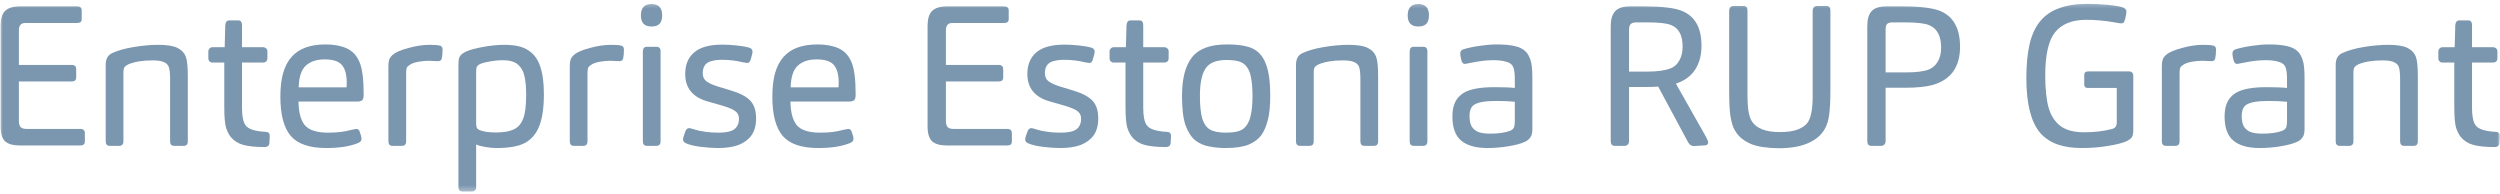
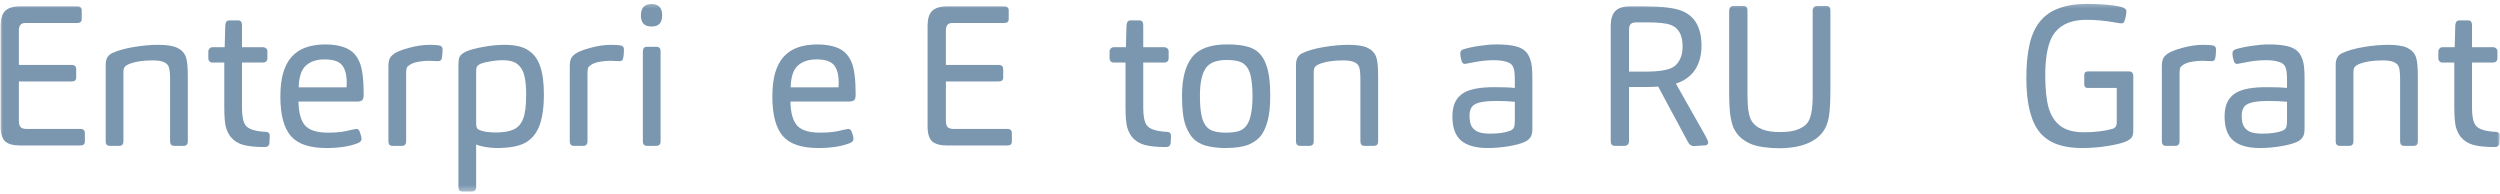
<svg xmlns="http://www.w3.org/2000/svg" width="439" height="34" viewBox="0 0 439 34" fill="none">
  <mask id="mask0_2155_679" style="mask-type:luminance" maskUnits="userSpaceOnUse" x="0" y="0" width="439" height="34">
    <path d="M439 0.319H0V33.682H439V0.319Z" fill="white" />
  </mask>
  <g mask="url(#mask0_2155_679)">
    <path d="M14.106 25.544H3.489C2.313 25.544 1.449 25.302 0.896 24.818C0.365 24.311 0.1 23.434 0.1 22.189V4.552C0.1 3.353 0.354 2.489 0.861 1.958C1.391 1.405 2.256 1.128 3.455 1.128H13.588C14.095 1.128 14.348 1.371 14.348 1.855V3.342C14.348 3.803 14.095 4.033 13.588 4.033H4.458C3.697 4.033 3.316 4.46 3.316 5.313V11.4H12.585C13.115 11.4 13.38 11.653 13.38 12.16V13.613C13.38 14.074 13.115 14.305 12.585 14.305H3.316V21.256C3.316 21.74 3.42 22.097 3.628 22.328C3.835 22.535 4.181 22.639 4.665 22.639H14.106C14.636 22.639 14.902 22.893 14.902 23.4V24.852C14.902 25.314 14.636 25.544 14.106 25.544Z" fill="#7B96AF" />
    <path d="M21.672 24.817C21.672 25.348 21.418 25.613 20.911 25.613H19.286C18.802 25.613 18.56 25.348 18.56 24.817V11.364C18.56 10.35 18.94 9.67 19.701 9.324C20.692 8.863 21.96 8.506 23.505 8.252C25.05 7.998 26.468 7.872 27.759 7.872C29.257 7.872 30.375 8.044 31.113 8.39C31.851 8.736 32.358 9.266 32.635 9.981C32.865 10.604 32.981 11.733 32.981 13.37V24.817C32.981 25.348 32.739 25.613 32.254 25.613H30.594C30.11 25.613 29.868 25.348 29.868 24.817V13.993C29.868 12.978 29.799 12.252 29.661 11.814C29.522 11.399 29.234 11.099 28.796 10.915C28.358 10.707 27.689 10.604 26.79 10.604C25.061 10.604 23.643 10.834 22.537 11.295C22.214 11.457 21.995 11.618 21.88 11.779C21.741 11.941 21.672 12.264 21.672 12.748V24.817Z" fill="#7B96AF" />
    <path d="M42.496 18.938C42.496 20.367 42.692 21.37 43.084 21.947C43.545 22.661 44.755 23.065 46.715 23.157C47.154 23.18 47.372 23.422 47.372 23.883L47.303 25.197C47.234 25.612 46.957 25.82 46.473 25.82C44.882 25.82 43.626 25.693 42.704 25.439C41.804 25.186 41.078 24.725 40.525 24.056C40.202 23.664 39.925 23.122 39.695 22.431C39.487 21.716 39.384 20.506 39.384 18.799V10.984H37.274C37.09 10.984 36.928 10.915 36.79 10.776C36.652 10.638 36.583 10.465 36.583 10.258V9.047C36.583 8.84 36.652 8.667 36.79 8.528C36.928 8.367 37.113 8.286 37.343 8.286H39.453L39.557 4.448C39.603 3.871 39.833 3.583 40.248 3.583H41.839C42.277 3.583 42.496 3.871 42.496 4.448V8.286H46.127C46.381 8.286 46.577 8.355 46.715 8.494C46.877 8.609 46.957 8.782 46.957 9.013V10.223C46.957 10.476 46.877 10.672 46.715 10.811C46.577 10.926 46.393 10.984 46.162 10.984H42.496V18.938Z" fill="#7B96AF" />
    <path d="M52.416 17.831C52.438 19.722 52.807 21.105 53.522 21.981C54.26 22.857 55.632 23.295 57.638 23.295C59.205 23.295 60.542 23.134 61.649 22.811L62.548 22.638C62.825 22.638 63.021 22.777 63.136 23.053C63.367 23.63 63.482 24.079 63.482 24.402C63.482 24.702 63.297 24.932 62.929 25.094C61.499 25.693 59.62 25.993 57.292 25.993C54.364 25.993 52.288 25.29 51.067 23.883C49.844 22.454 49.234 20.148 49.234 16.967C49.234 15.353 49.395 13.97 49.718 12.817C50.064 11.641 50.571 10.684 51.24 9.946C51.908 9.209 52.738 8.667 53.73 8.321C54.721 7.975 55.874 7.802 57.188 7.802C58.64 7.802 59.874 8.033 60.888 8.494C61.903 8.955 62.652 9.762 63.136 10.915C63.62 12.044 63.862 13.924 63.862 16.552C63.862 17.105 63.77 17.462 63.586 17.624C63.517 17.67 63.401 17.716 63.24 17.762C63.102 17.808 62.975 17.831 62.859 17.831H52.416ZM52.45 15.341H60.854L60.888 14.546C60.888 13.14 60.612 12.102 60.058 11.434C59.505 10.765 58.49 10.431 57.015 10.431C55.585 10.431 54.479 10.8 53.695 11.537C52.911 12.252 52.496 13.52 52.45 15.341Z" fill="#7B96AF" />
    <path d="M71.317 24.817C71.317 25.348 71.064 25.613 70.557 25.613H68.931C68.447 25.613 68.205 25.348 68.205 24.817V11.572C68.205 11.157 68.251 10.8 68.343 10.5C68.436 10.177 68.678 9.854 69.07 9.532C69.554 9.14 70.442 8.771 71.733 8.425C73.047 8.056 74.292 7.872 75.467 7.872C76.274 7.872 76.862 7.918 77.231 8.01C77.37 8.033 77.485 8.102 77.577 8.217C77.669 8.333 77.715 8.471 77.715 8.632C77.715 9.324 77.669 9.866 77.577 10.258C77.508 10.581 77.289 10.742 76.92 10.742L75.26 10.673C74.707 10.673 74.107 10.73 73.462 10.846C72.839 10.961 72.366 11.122 72.044 11.33C71.721 11.537 71.525 11.71 71.456 11.849C71.364 12.01 71.317 12.344 71.317 12.851V24.817Z" fill="#7B96AF" />
    <path d="M83.611 32.84C83.611 33.371 83.334 33.636 82.781 33.636H81.225C80.74 33.636 80.499 33.371 80.499 32.84V11.468C80.499 10.8 80.556 10.327 80.671 10.05C80.832 9.681 81.202 9.359 81.778 9.082C82.47 8.759 83.473 8.483 84.787 8.252C86.101 7.998 87.369 7.872 88.591 7.872C90.435 7.872 91.83 8.194 92.775 8.84C93.744 9.462 94.436 10.396 94.85 11.641C95.288 12.886 95.507 14.523 95.507 16.552C95.507 18.881 95.242 20.725 94.712 22.085C94.205 23.422 93.386 24.414 92.257 25.059C91.127 25.682 89.455 25.993 87.242 25.993C86.642 25.993 85.985 25.935 85.271 25.82C84.556 25.705 84.003 25.555 83.611 25.371V32.84ZM83.611 21.636C83.611 21.82 83.634 22.039 83.68 22.293C83.726 22.523 83.888 22.696 84.164 22.811C84.441 22.95 84.856 23.065 85.409 23.157C85.985 23.226 86.527 23.261 87.035 23.261C88.395 23.261 89.444 23.088 90.182 22.742C90.942 22.396 91.496 21.785 91.842 20.909C92.21 20.033 92.395 18.615 92.395 16.656C92.395 15.272 92.291 14.166 92.084 13.336C91.899 12.483 91.519 11.814 90.942 11.33C90.366 10.823 89.455 10.569 88.21 10.569C87.588 10.569 86.885 10.638 86.101 10.777C85.34 10.892 84.752 11.042 84.337 11.226C84.037 11.364 83.83 11.549 83.715 11.779C83.645 11.918 83.611 12.252 83.611 12.782V21.636Z" fill="#7B96AF" />
    <path d="M103.165 24.817C103.165 25.348 102.912 25.613 102.404 25.613H100.779C100.295 25.613 100.053 25.348 100.053 24.817V11.572C100.053 11.157 100.099 10.8 100.191 10.5C100.283 10.177 100.525 9.854 100.917 9.532C101.401 9.14 102.289 8.771 103.58 8.425C104.894 8.056 106.139 7.872 107.315 7.872C108.122 7.872 108.71 7.918 109.079 8.01C109.217 8.033 109.333 8.102 109.425 8.217C109.517 8.333 109.563 8.471 109.563 8.632C109.563 9.324 109.517 9.866 109.425 10.258C109.355 10.581 109.137 10.742 108.768 10.742L107.108 10.673C106.554 10.673 105.955 10.73 105.309 10.846C104.687 10.961 104.214 11.122 103.891 11.33C103.569 11.537 103.373 11.71 103.303 11.849C103.211 12.01 103.165 12.344 103.165 12.851V24.817Z" fill="#7B96AF" />
    <path d="M115.999 24.817C115.999 25.347 115.746 25.612 115.237 25.612H113.613C113.128 25.612 112.886 25.347 112.886 24.817V9.047C112.886 8.494 113.128 8.217 113.613 8.217H115.272C115.757 8.217 115.999 8.482 115.999 9.012V24.817ZM116.275 2.684C116.275 3.375 116.114 3.882 115.791 4.205C115.492 4.505 115.03 4.655 114.408 4.655C113.163 4.655 112.541 4.009 112.541 2.718C112.541 1.381 113.163 0.712 114.408 0.712C115.653 0.712 116.275 1.369 116.275 2.684Z" fill="#7B96AF" />
-     <path d="M126.995 18.592L124.333 17.831C121.658 17.094 120.322 15.48 120.322 12.99C120.322 11.353 120.852 10.085 121.912 9.186C122.973 8.286 124.61 7.837 126.823 7.837C127.561 7.837 128.379 7.883 129.278 7.975C130.2 8.067 130.95 8.194 131.526 8.356C131.941 8.471 132.149 8.725 132.149 9.116C132.149 9.301 132.022 9.797 131.768 10.604C131.745 10.65 131.687 10.742 131.595 10.88C131.526 10.995 131.399 11.053 131.215 11.053L130.488 10.949C129.313 10.65 128.067 10.5 126.754 10.5C126.062 10.5 125.44 10.581 124.886 10.742C124.356 10.88 123.976 11.134 123.745 11.503C123.515 11.872 123.399 12.321 123.399 12.851C123.399 13.497 123.641 13.993 124.125 14.338C124.61 14.661 125.267 14.95 126.097 15.203L128.483 15.929C130.005 16.39 131.1 16.978 131.768 17.693C132.437 18.408 132.771 19.445 132.771 20.805C132.771 22.004 132.507 22.984 131.975 23.745C131.446 24.483 130.696 25.048 129.728 25.44C128.759 25.808 127.549 25.993 126.097 25.993C125.175 25.993 124.16 25.924 123.053 25.785C121.946 25.647 121.082 25.44 120.46 25.163C120.114 25.025 119.941 24.782 119.941 24.437C119.941 24.252 120.079 23.791 120.356 23.053C120.494 22.685 120.725 22.5 121.048 22.5C121.164 22.5 121.428 22.569 121.843 22.708C123.087 23.099 124.541 23.296 126.2 23.296C127.469 23.296 128.379 23.099 128.933 22.708C129.485 22.293 129.762 21.67 129.762 20.84C129.762 20.31 129.579 19.895 129.209 19.595C128.864 19.272 128.125 18.938 126.995 18.592Z" fill="#7B96AF" />
    <path d="M138.806 17.831C138.828 19.722 139.197 21.105 139.912 21.981C140.65 22.857 142.022 23.295 144.027 23.295C145.595 23.295 146.932 23.134 148.039 22.811L148.938 22.638C149.215 22.638 149.41 22.777 149.526 23.053C149.756 23.63 149.872 24.079 149.872 24.402C149.872 24.702 149.687 24.932 149.318 25.094C147.889 25.693 146.01 25.993 143.681 25.993C140.753 25.993 138.678 25.29 137.457 23.883C136.235 22.454 135.624 20.148 135.624 16.967C135.624 15.353 135.784 13.97 136.108 12.817C136.454 11.641 136.961 10.684 137.629 9.946C138.297 9.209 139.128 8.667 140.119 8.321C141.11 7.975 142.263 7.802 143.578 7.802C145.03 7.802 146.263 8.033 147.278 8.494C148.293 8.955 149.041 9.762 149.526 10.915C150.01 12.044 150.252 13.924 150.252 16.552C150.252 17.105 150.16 17.462 149.975 17.624C149.906 17.67 149.791 17.716 149.63 17.762C149.492 17.808 149.365 17.831 149.249 17.831H138.806ZM138.84 15.341H147.243L147.278 14.546C147.278 13.14 147.002 12.102 146.448 11.434C145.895 10.765 144.88 10.431 143.405 10.431C141.975 10.431 140.869 10.8 140.085 11.537C139.301 12.252 138.886 13.52 138.84 15.341Z" fill="#7B96AF" />
    <path d="M176.889 25.544H166.272C165.096 25.544 164.232 25.302 163.678 24.818C163.148 24.311 162.883 23.434 162.883 22.189V4.552C162.883 3.353 163.137 2.489 163.644 1.958C164.174 1.405 165.039 1.128 166.237 1.128H176.371C176.878 1.128 177.131 1.371 177.131 1.855V3.342C177.131 3.803 176.878 4.033 176.371 4.033H167.24C166.48 4.033 166.099 4.46 166.099 5.313V11.4H175.368C175.898 11.4 176.163 11.653 176.163 12.16V13.613C176.163 14.074 175.898 14.305 175.368 14.305H166.099V21.256C166.099 21.74 166.203 22.097 166.411 22.328C166.618 22.535 166.964 22.639 167.448 22.639H176.889C177.419 22.639 177.685 22.893 177.685 23.4V24.852C177.685 25.314 177.419 25.544 176.889 25.544Z" fill="#7B96AF" />
-     <path d="M187.077 18.592L184.414 17.831C181.74 17.094 180.403 15.48 180.403 12.99C180.403 11.353 180.932 10.085 181.993 9.186C183.054 8.286 184.691 7.837 186.904 7.837C187.641 7.837 188.46 7.883 189.36 7.975C190.282 8.067 191.031 8.194 191.607 8.356C192.022 8.471 192.23 8.725 192.23 9.116C192.23 9.301 192.103 9.797 191.85 10.604C191.826 10.65 191.768 10.742 191.676 10.88C191.607 10.995 191.48 11.053 191.296 11.053L190.57 10.949C189.394 10.65 188.149 10.5 186.835 10.5C186.143 10.5 185.521 10.581 184.967 10.742C184.438 10.88 184.057 11.134 183.826 11.503C183.596 11.872 183.48 12.321 183.48 12.851C183.48 13.497 183.722 13.993 184.206 14.338C184.691 14.661 185.347 14.95 186.178 15.203L188.564 15.929C190.086 16.39 191.181 16.978 191.85 17.693C192.518 18.408 192.853 19.445 192.853 20.805C192.853 22.004 192.587 22.984 192.056 23.745C191.527 24.483 190.778 25.048 189.809 25.44C188.84 25.808 187.63 25.993 186.178 25.993C185.255 25.993 184.241 25.924 183.134 25.785C182.028 25.647 181.164 25.44 180.541 25.163C180.195 25.025 180.021 24.782 180.021 24.437C180.021 24.252 180.16 23.791 180.437 23.053C180.575 22.685 180.805 22.5 181.129 22.5C181.244 22.5 181.509 22.569 181.924 22.708C183.169 23.099 184.621 23.296 186.281 23.296C187.549 23.296 188.46 23.099 189.014 22.708C189.566 22.293 189.843 21.67 189.843 20.84C189.843 20.31 189.659 19.895 189.291 19.595C188.945 19.272 188.206 18.938 187.077 18.592Z" fill="#7B96AF" />
    <path d="M200.754 18.938C200.754 20.367 200.95 21.37 201.341 21.947C201.803 22.661 203.013 23.065 204.973 23.157C205.41 23.18 205.63 23.422 205.63 23.883L205.56 25.197C205.491 25.612 205.214 25.82 204.731 25.82C203.14 25.82 201.883 25.693 200.961 25.439C200.062 25.186 199.336 24.725 198.782 24.056C198.46 23.664 198.183 23.122 197.953 22.431C197.745 21.716 197.641 20.506 197.641 18.799V10.984H195.532C195.347 10.984 195.186 10.915 195.048 10.776C194.909 10.638 194.84 10.465 194.84 10.258V9.047C194.84 8.84 194.909 8.667 195.048 8.528C195.186 8.367 195.37 8.286 195.6 8.286H197.71L197.815 4.448C197.86 3.871 198.09 3.583 198.505 3.583H200.097C200.535 3.583 200.754 3.871 200.754 4.448V8.286H204.385C204.638 8.286 204.834 8.355 204.973 8.494C205.134 8.609 205.214 8.782 205.214 9.013V10.223C205.214 10.476 205.134 10.672 204.973 10.811C204.834 10.926 204.649 10.984 204.419 10.984H200.754V18.938Z" fill="#7B96AF" />
    <path d="M223.053 16.759C223.053 18.558 222.916 19.987 222.639 21.048C222.385 22.085 222.016 22.961 221.532 23.676C221.048 24.367 220.31 24.932 219.319 25.37C218.328 25.785 216.956 25.993 215.203 25.993C214.212 25.993 213.255 25.901 212.333 25.716C211.411 25.555 210.593 25.198 209.878 24.644C209.186 24.068 208.621 23.192 208.183 22.016C207.768 20.817 207.561 19.099 207.561 16.863C207.561 13.797 208.148 11.526 209.325 10.05C210.5 8.552 212.541 7.802 215.446 7.802C217.544 7.802 219.1 8.067 220.114 8.598C221.128 9.128 221.867 10.039 222.327 11.33C222.812 12.598 223.053 14.408 223.053 16.759ZM219.942 16.932C219.942 15.595 219.85 14.465 219.665 13.543C219.504 12.598 219.134 11.86 218.558 11.33C218.005 10.8 216.945 10.534 215.377 10.534C213.555 10.534 212.322 11.041 211.676 12.056C211.031 13.047 210.707 14.627 210.707 16.794C210.707 18.5 210.835 19.814 211.089 20.736C211.364 21.659 211.803 22.316 212.402 22.707C213.025 23.099 213.981 23.295 215.272 23.295C216.771 23.295 217.809 23.053 218.385 22.569C218.984 22.062 219.388 21.336 219.596 20.39C219.826 19.445 219.942 18.292 219.942 16.932Z" fill="#7B96AF" />
    <path d="M230.69 24.817C230.69 25.348 230.436 25.613 229.929 25.613H228.303C227.82 25.613 227.577 25.348 227.577 24.817V11.364C227.577 10.35 227.957 9.67 228.718 9.324C229.71 8.863 230.978 8.506 232.523 8.252C234.067 7.998 235.485 7.872 236.776 7.872C238.274 7.872 239.393 8.044 240.131 8.39C240.869 8.736 241.376 9.266 241.653 9.981C241.883 10.604 241.999 11.733 241.999 13.37V24.817C241.999 25.348 241.756 25.613 241.272 25.613H239.612C239.128 25.613 238.886 25.348 238.886 24.817V13.993C238.886 12.978 238.817 12.252 238.678 11.814C238.54 11.399 238.252 11.099 237.814 10.915C237.376 10.707 236.707 10.604 235.808 10.604C234.078 10.604 232.66 10.834 231.554 11.295C231.231 11.457 231.012 11.618 230.897 11.779C230.759 11.941 230.69 12.264 230.69 12.748V24.817Z" fill="#7B96AF" />
-     <path d="M250.649 24.817C250.649 25.347 250.396 25.612 249.888 25.612H248.263C247.778 25.612 247.537 25.347 247.537 24.817V9.047C247.537 8.494 247.778 8.217 248.263 8.217H249.923C250.407 8.217 250.649 8.482 250.649 9.012V24.817ZM250.925 2.684C250.925 3.375 250.764 3.882 250.442 4.205C250.142 4.505 249.681 4.655 249.058 4.655C247.814 4.655 247.191 4.009 247.191 2.718C247.191 1.381 247.814 0.712 249.058 0.712C250.304 0.712 250.925 1.369 250.925 2.684Z" fill="#7B96AF" />
    <path d="M269.082 22.673C269.082 23.318 268.966 23.803 268.736 24.125C268.459 24.494 268.125 24.759 267.733 24.921C267.087 25.221 266.142 25.474 264.897 25.682C263.652 25.889 262.431 25.993 261.231 25.993C259.157 25.993 257.6 25.555 256.562 24.679C255.548 23.803 255.041 22.396 255.041 20.46C255.041 19.445 255.202 18.604 255.525 17.935C255.848 17.267 256.343 16.725 257.012 16.31C258.119 15.641 259.917 15.307 262.407 15.307C263.998 15.307 265.197 15.353 266.004 15.445V14.027C266.004 12.99 265.923 12.275 265.761 11.883C265.577 11.353 265.162 11.007 264.517 10.846C263.894 10.661 263.157 10.569 262.303 10.569C261.127 10.569 259.871 10.707 258.534 10.984C257.773 11.145 257.346 11.226 257.254 11.226C256.977 11.226 256.781 11.065 256.666 10.742C256.506 10.211 256.424 9.75 256.424 9.358C256.424 8.99 256.631 8.748 257.047 8.632C257.9 8.379 258.845 8.183 259.883 8.044C260.943 7.883 261.911 7.802 262.788 7.802C264.171 7.802 265.267 7.906 266.073 8.113C266.88 8.298 267.503 8.621 267.94 9.082C268.264 9.405 268.528 9.877 268.736 10.5C268.966 11.099 269.082 12.137 269.082 13.612V22.673ZM266.004 17.866C264.99 17.774 263.907 17.728 262.753 17.728C260.839 17.728 259.548 17.947 258.88 18.385C258.326 18.73 258.049 19.399 258.049 20.39C258.049 21.105 258.165 21.693 258.395 22.154C258.65 22.592 259.03 22.927 259.537 23.157C260.068 23.365 260.77 23.468 261.647 23.468C263.168 23.468 264.356 23.295 265.209 22.95C265.531 22.811 265.75 22.615 265.865 22.362C265.957 22.085 266.004 21.693 266.004 21.186V17.866Z" fill="#7B96AF" />
    <path d="M286.059 24.783C286.059 25.037 285.978 25.244 285.817 25.406C285.678 25.544 285.494 25.613 285.263 25.613H283.568C283.084 25.613 282.842 25.337 282.842 24.783V4.587C282.842 3.411 283.096 2.546 283.604 1.993C284.111 1.417 284.964 1.128 286.162 1.128H288.859C291.857 1.128 294.002 1.382 295.293 1.889C297.621 2.811 298.785 4.863 298.785 8.045C298.785 9.705 298.404 11.111 297.644 12.264C296.883 13.394 295.765 14.201 294.29 14.685L299.546 23.988C299.777 24.449 299.903 24.726 299.927 24.818C299.949 24.887 299.961 24.956 299.961 25.025C299.961 25.14 299.914 25.244 299.822 25.337C299.753 25.429 299.673 25.486 299.581 25.509C299.442 25.532 299.108 25.555 298.578 25.579C298.071 25.625 297.69 25.648 297.437 25.648C296.999 25.648 296.653 25.406 296.399 24.922L291.177 15.204C290.739 15.25 290.036 15.273 289.067 15.273H286.059V24.783ZM286.059 12.575H289.205C290.981 12.575 292.352 12.391 293.321 12.022C293.989 11.768 294.509 11.307 294.877 10.639C295.269 9.97 295.465 9.163 295.465 8.218C295.465 7.111 295.28 6.258 294.911 5.659C294.566 5.059 294.059 4.633 293.39 4.379C292.629 4.08 291.269 3.93 289.31 3.93H287.338C286.878 3.93 286.543 4.033 286.335 4.241C286.151 4.448 286.059 4.771 286.059 5.209V12.575Z" fill="#7B96AF" />
    <path d="M321.417 1.854V15.791C321.417 17.636 321.348 19.065 321.209 20.08C321.094 21.094 320.828 21.959 320.413 22.673C319.791 23.757 318.8 24.587 317.439 25.163C316.079 25.74 314.385 26.028 312.355 26.028C311.457 26.028 310.523 25.959 309.554 25.82C308.609 25.682 307.825 25.463 307.203 25.163C306.58 24.864 306.039 24.506 305.577 24.091C305.117 23.653 304.724 23.1 304.402 22.431C304.172 21.901 303.987 21.175 303.848 20.253C303.71 19.33 303.641 17.866 303.641 15.861V1.854C303.641 1.647 303.699 1.463 303.813 1.301C303.951 1.14 304.148 1.059 304.402 1.059H306.2C306.638 1.059 306.857 1.324 306.857 1.854V16.829C306.857 19.019 307.111 20.506 307.618 21.29C308.425 22.558 310.061 23.192 312.529 23.192C313.958 23.192 315.064 23.019 315.848 22.673C316.656 22.328 317.208 21.901 317.509 21.394C318.039 20.518 318.304 19.031 318.304 16.933V1.854C318.304 1.647 318.362 1.463 318.476 1.301C318.615 1.14 318.811 1.059 319.065 1.059H320.759C321.198 1.059 321.417 1.324 321.417 1.854Z" fill="#7B96AF" />
-     <path d="M331.112 24.783C331.112 25.037 331.03 25.244 330.869 25.406C330.731 25.544 330.547 25.613 330.315 25.613H328.622C328.137 25.613 327.896 25.337 327.896 24.783V4.587C327.896 3.411 328.137 2.546 328.622 1.993C329.129 1.417 329.982 1.128 331.181 1.128H334.259C337.209 1.128 339.353 1.394 340.691 1.924C343.02 2.892 344.184 4.99 344.184 8.218C344.184 9.924 343.804 11.342 343.042 12.472C342.281 13.578 341.128 14.374 339.585 14.858C338.339 15.227 336.633 15.411 334.466 15.411H331.112V24.783ZM331.112 12.714H334.674C336.517 12.714 337.866 12.541 338.719 12.195C339.388 11.918 339.907 11.457 340.276 10.812C340.668 10.143 340.863 9.336 340.863 8.391C340.863 6.316 340.161 4.99 338.754 4.414C337.97 4.091 336.552 3.93 334.5 3.93H332.253C331.952 3.93 331.688 3.999 331.458 4.137C331.226 4.275 331.112 4.633 331.112 5.209V12.714Z" fill="#7B96AF" />
    <path d="M374.605 22.916C374.605 23.469 374.513 23.872 374.328 24.126C374.19 24.333 373.901 24.552 373.464 24.783C372.749 25.106 371.666 25.382 370.213 25.613C368.76 25.867 367.204 25.993 365.544 25.993C363.93 25.993 362.524 25.786 361.325 25.371C360.126 24.956 359.112 24.287 358.282 23.365C357.475 22.42 356.864 21.152 356.449 19.561C356.034 17.947 355.827 15.999 355.827 13.716C355.827 11.434 356.011 9.474 356.379 7.837C356.749 6.2 357.348 4.863 358.178 3.826C359.008 2.765 360.115 1.981 361.498 1.474C362.882 0.944 364.564 0.679 366.547 0.679C367.585 0.679 368.668 0.725 369.798 0.817C370.928 0.909 371.849 1.048 372.565 1.232C373.118 1.393 373.394 1.659 373.394 2.027C373.394 2.212 373.36 2.477 373.291 2.823C373.222 3.169 373.141 3.468 373.048 3.722C372.979 3.976 372.795 4.102 372.496 4.102C372.288 4.102 371.896 4.045 371.32 3.93C369.636 3.63 367.976 3.48 366.339 3.48C363.873 3.48 362.051 4.206 360.876 5.659C359.722 7.088 359.146 9.601 359.146 13.198C359.146 15.619 359.342 17.521 359.735 18.904C360.126 20.287 360.818 21.359 361.81 22.12C362.801 22.858 364.173 23.227 365.924 23.227C367.815 23.227 369.475 23.031 370.904 22.639C371.435 22.501 371.701 22.132 371.701 21.532V15.446H366.616C366.201 15.446 365.994 15.238 365.994 14.823V13.198C365.994 12.76 366.212 12.541 366.651 12.541H373.845C374.352 12.541 374.605 12.817 374.605 13.371V22.916Z" fill="#7B96AF" />
    <path d="M382.733 24.817C382.733 25.348 382.48 25.613 381.972 25.613H380.347C379.863 25.613 379.621 25.348 379.621 24.817V11.572C379.621 11.157 379.666 10.8 379.758 10.5C379.851 10.177 380.093 9.854 380.485 9.532C380.97 9.14 381.857 8.771 383.148 8.425C384.463 8.056 385.707 7.872 386.882 7.872C387.69 7.872 388.277 7.918 388.646 8.01C388.785 8.033 388.9 8.102 388.992 8.217C389.084 8.333 389.131 8.471 389.131 8.632C389.131 9.324 389.084 9.866 388.992 10.258C388.923 10.581 388.704 10.742 388.335 10.742L386.676 10.673C386.122 10.673 385.522 10.73 384.877 10.846C384.255 10.961 383.782 11.122 383.459 11.33C383.137 11.537 382.94 11.71 382.871 11.849C382.779 12.01 382.733 12.344 382.733 12.851V24.817Z" fill="#7B96AF" />
    <path d="M404.678 22.673C404.678 23.318 404.563 23.803 404.332 24.125C404.055 24.494 403.722 24.759 403.329 24.921C402.684 25.221 401.739 25.474 400.493 25.682C399.249 25.889 398.027 25.993 396.828 25.993C394.753 25.993 393.197 25.555 392.159 24.679C391.144 23.803 390.638 22.396 390.638 20.46C390.638 19.445 390.798 18.604 391.122 17.935C391.444 17.267 391.94 16.725 392.609 16.31C393.715 15.641 395.514 15.307 398.003 15.307C399.595 15.307 400.794 15.353 401.601 15.445V14.027C401.601 12.99 401.52 12.275 401.359 11.883C401.174 11.353 400.759 11.007 400.113 10.846C399.491 10.661 398.753 10.569 397.9 10.569C396.725 10.569 395.468 10.707 394.13 10.984C393.369 11.145 392.944 11.226 392.851 11.226C392.574 11.226 392.379 11.065 392.263 10.742C392.102 10.211 392.02 9.75 392.02 9.358C392.02 8.99 392.228 8.748 392.643 8.632C393.496 8.379 394.441 8.183 395.479 8.044C396.54 7.883 397.507 7.802 398.384 7.802C399.767 7.802 400.863 7.906 401.67 8.113C402.476 8.298 403.099 8.621 403.537 9.082C403.86 9.405 404.125 9.877 404.332 10.5C404.563 11.099 404.678 12.137 404.678 13.612V22.673ZM401.601 17.866C400.586 17.774 399.503 17.728 398.349 17.728C396.435 17.728 395.145 17.947 394.476 18.385C393.923 18.73 393.646 19.399 393.646 20.39C393.646 21.105 393.762 21.693 393.992 22.154C394.246 22.592 394.626 22.927 395.133 23.157C395.664 23.365 396.366 23.468 397.243 23.468C398.765 23.468 399.952 23.295 400.805 22.95C401.127 22.811 401.346 22.615 401.462 22.362C401.554 22.085 401.601 21.693 401.601 21.186V17.866Z" fill="#7B96AF" />
    <path d="M413.262 24.817C413.262 25.348 413.01 25.613 412.501 25.613H410.878C410.394 25.613 410.149 25.348 410.149 24.817V11.364C410.149 10.35 410.532 9.67 411.294 9.324C412.282 8.863 413.551 8.506 415.097 8.252C416.64 7.998 418.06 7.872 419.349 7.872C420.85 7.872 421.965 8.044 422.706 8.39C423.442 8.736 423.95 9.266 424.227 9.981C424.455 10.604 424.573 11.733 424.573 13.37V24.817C424.573 25.348 424.328 25.613 423.845 25.613H422.184C421.701 25.613 421.46 25.348 421.46 24.817V13.993C421.46 12.978 421.391 12.252 421.254 11.814C421.115 11.399 420.825 11.099 420.386 10.915C419.951 10.707 419.28 10.604 418.381 10.604C416.652 10.604 415.236 10.834 414.13 11.295C413.804 11.457 413.588 11.618 413.47 11.779C413.331 11.941 413.262 12.264 413.262 12.748V24.817Z" fill="#7B96AF" />
    <path d="M434.085 18.938C434.085 20.367 434.285 21.37 434.676 21.947C435.135 22.661 436.348 23.065 438.304 23.157C438.744 23.18 438.964 23.422 438.964 23.883L438.895 25.197C438.826 25.612 438.549 25.82 438.064 25.82C436.474 25.82 435.216 25.693 434.293 25.439C433.393 25.186 432.669 24.725 432.117 24.056C431.795 23.664 431.518 23.122 431.286 22.431C431.079 21.716 430.973 20.506 430.973 18.799V10.984H428.865C428.683 10.984 428.519 10.915 428.381 10.776C428.243 10.638 428.174 10.465 428.174 10.258V9.047C428.174 8.84 428.243 8.667 428.381 8.528C428.519 8.367 428.703 8.286 428.935 8.286H431.042L431.148 4.448C431.193 3.871 431.425 3.583 431.84 3.583H433.43C433.869 3.583 434.085 3.871 434.085 4.448V8.286H437.718C437.971 8.286 438.166 8.355 438.304 8.494C438.468 8.609 438.549 8.782 438.549 9.013V10.223C438.549 10.476 438.468 10.672 438.304 10.811C438.166 10.926 437.983 10.984 437.752 10.984H434.085V18.938Z" fill="#7B96AF" />
  </g>
</svg>